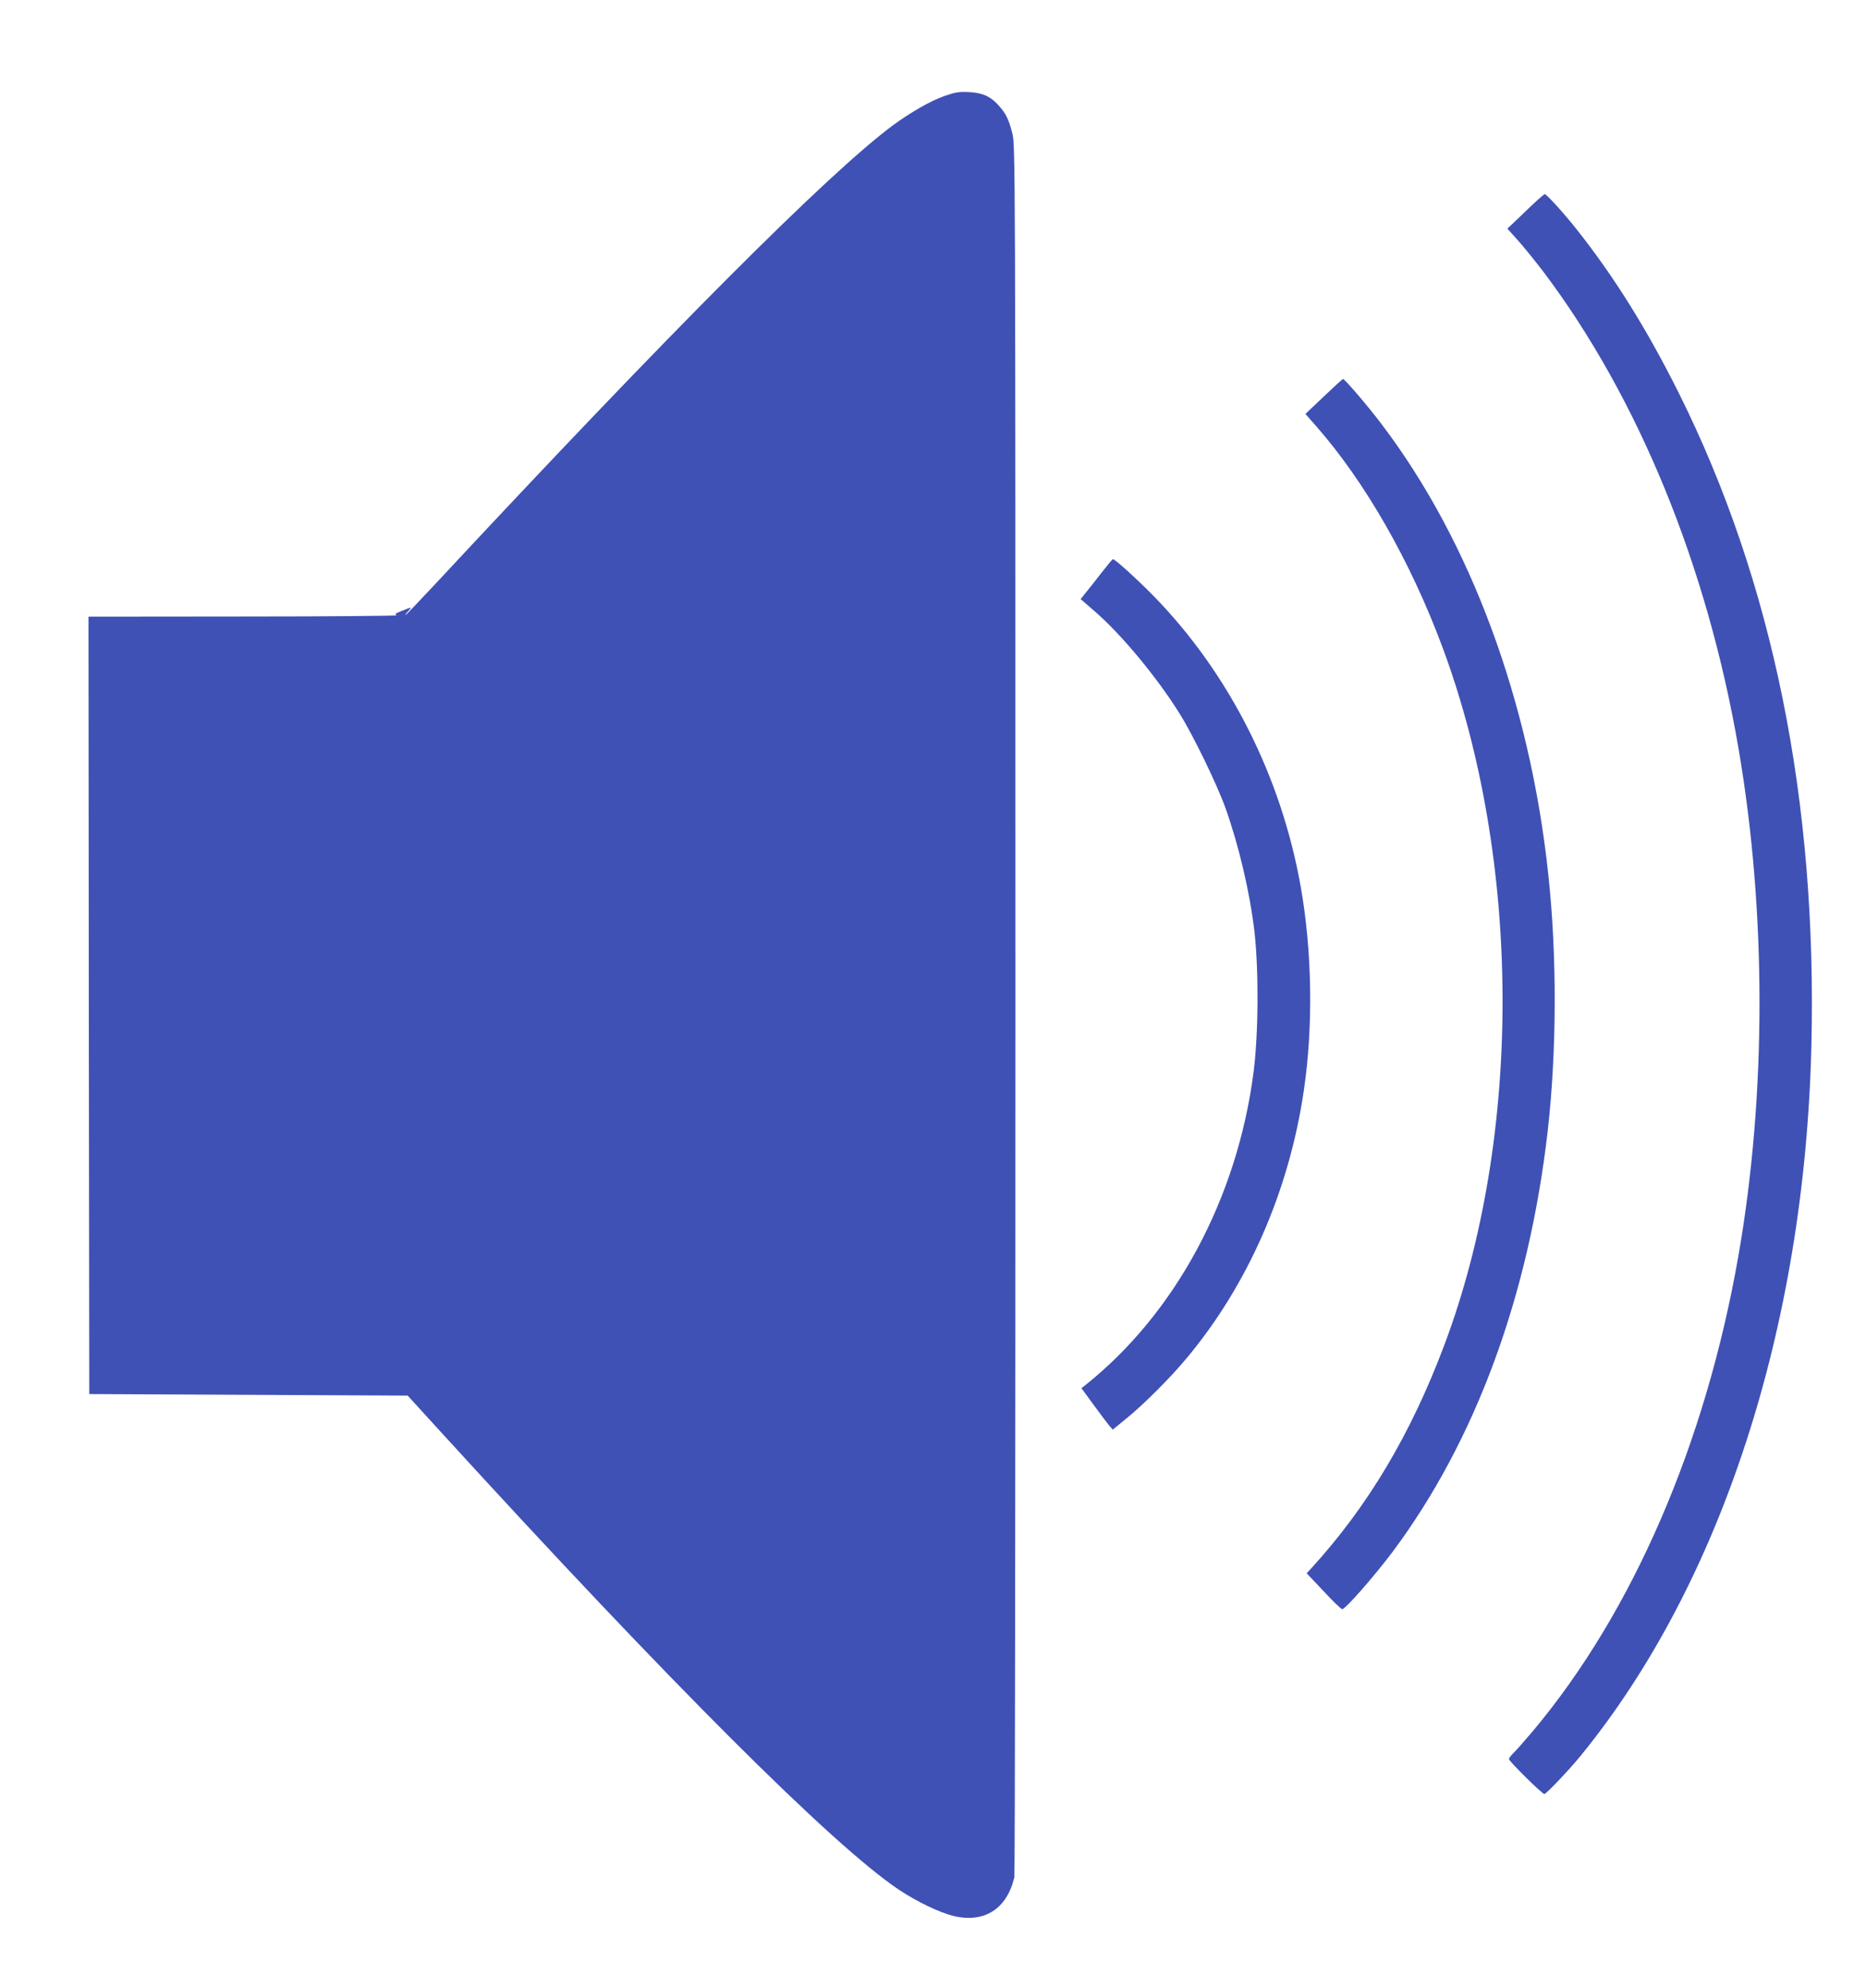
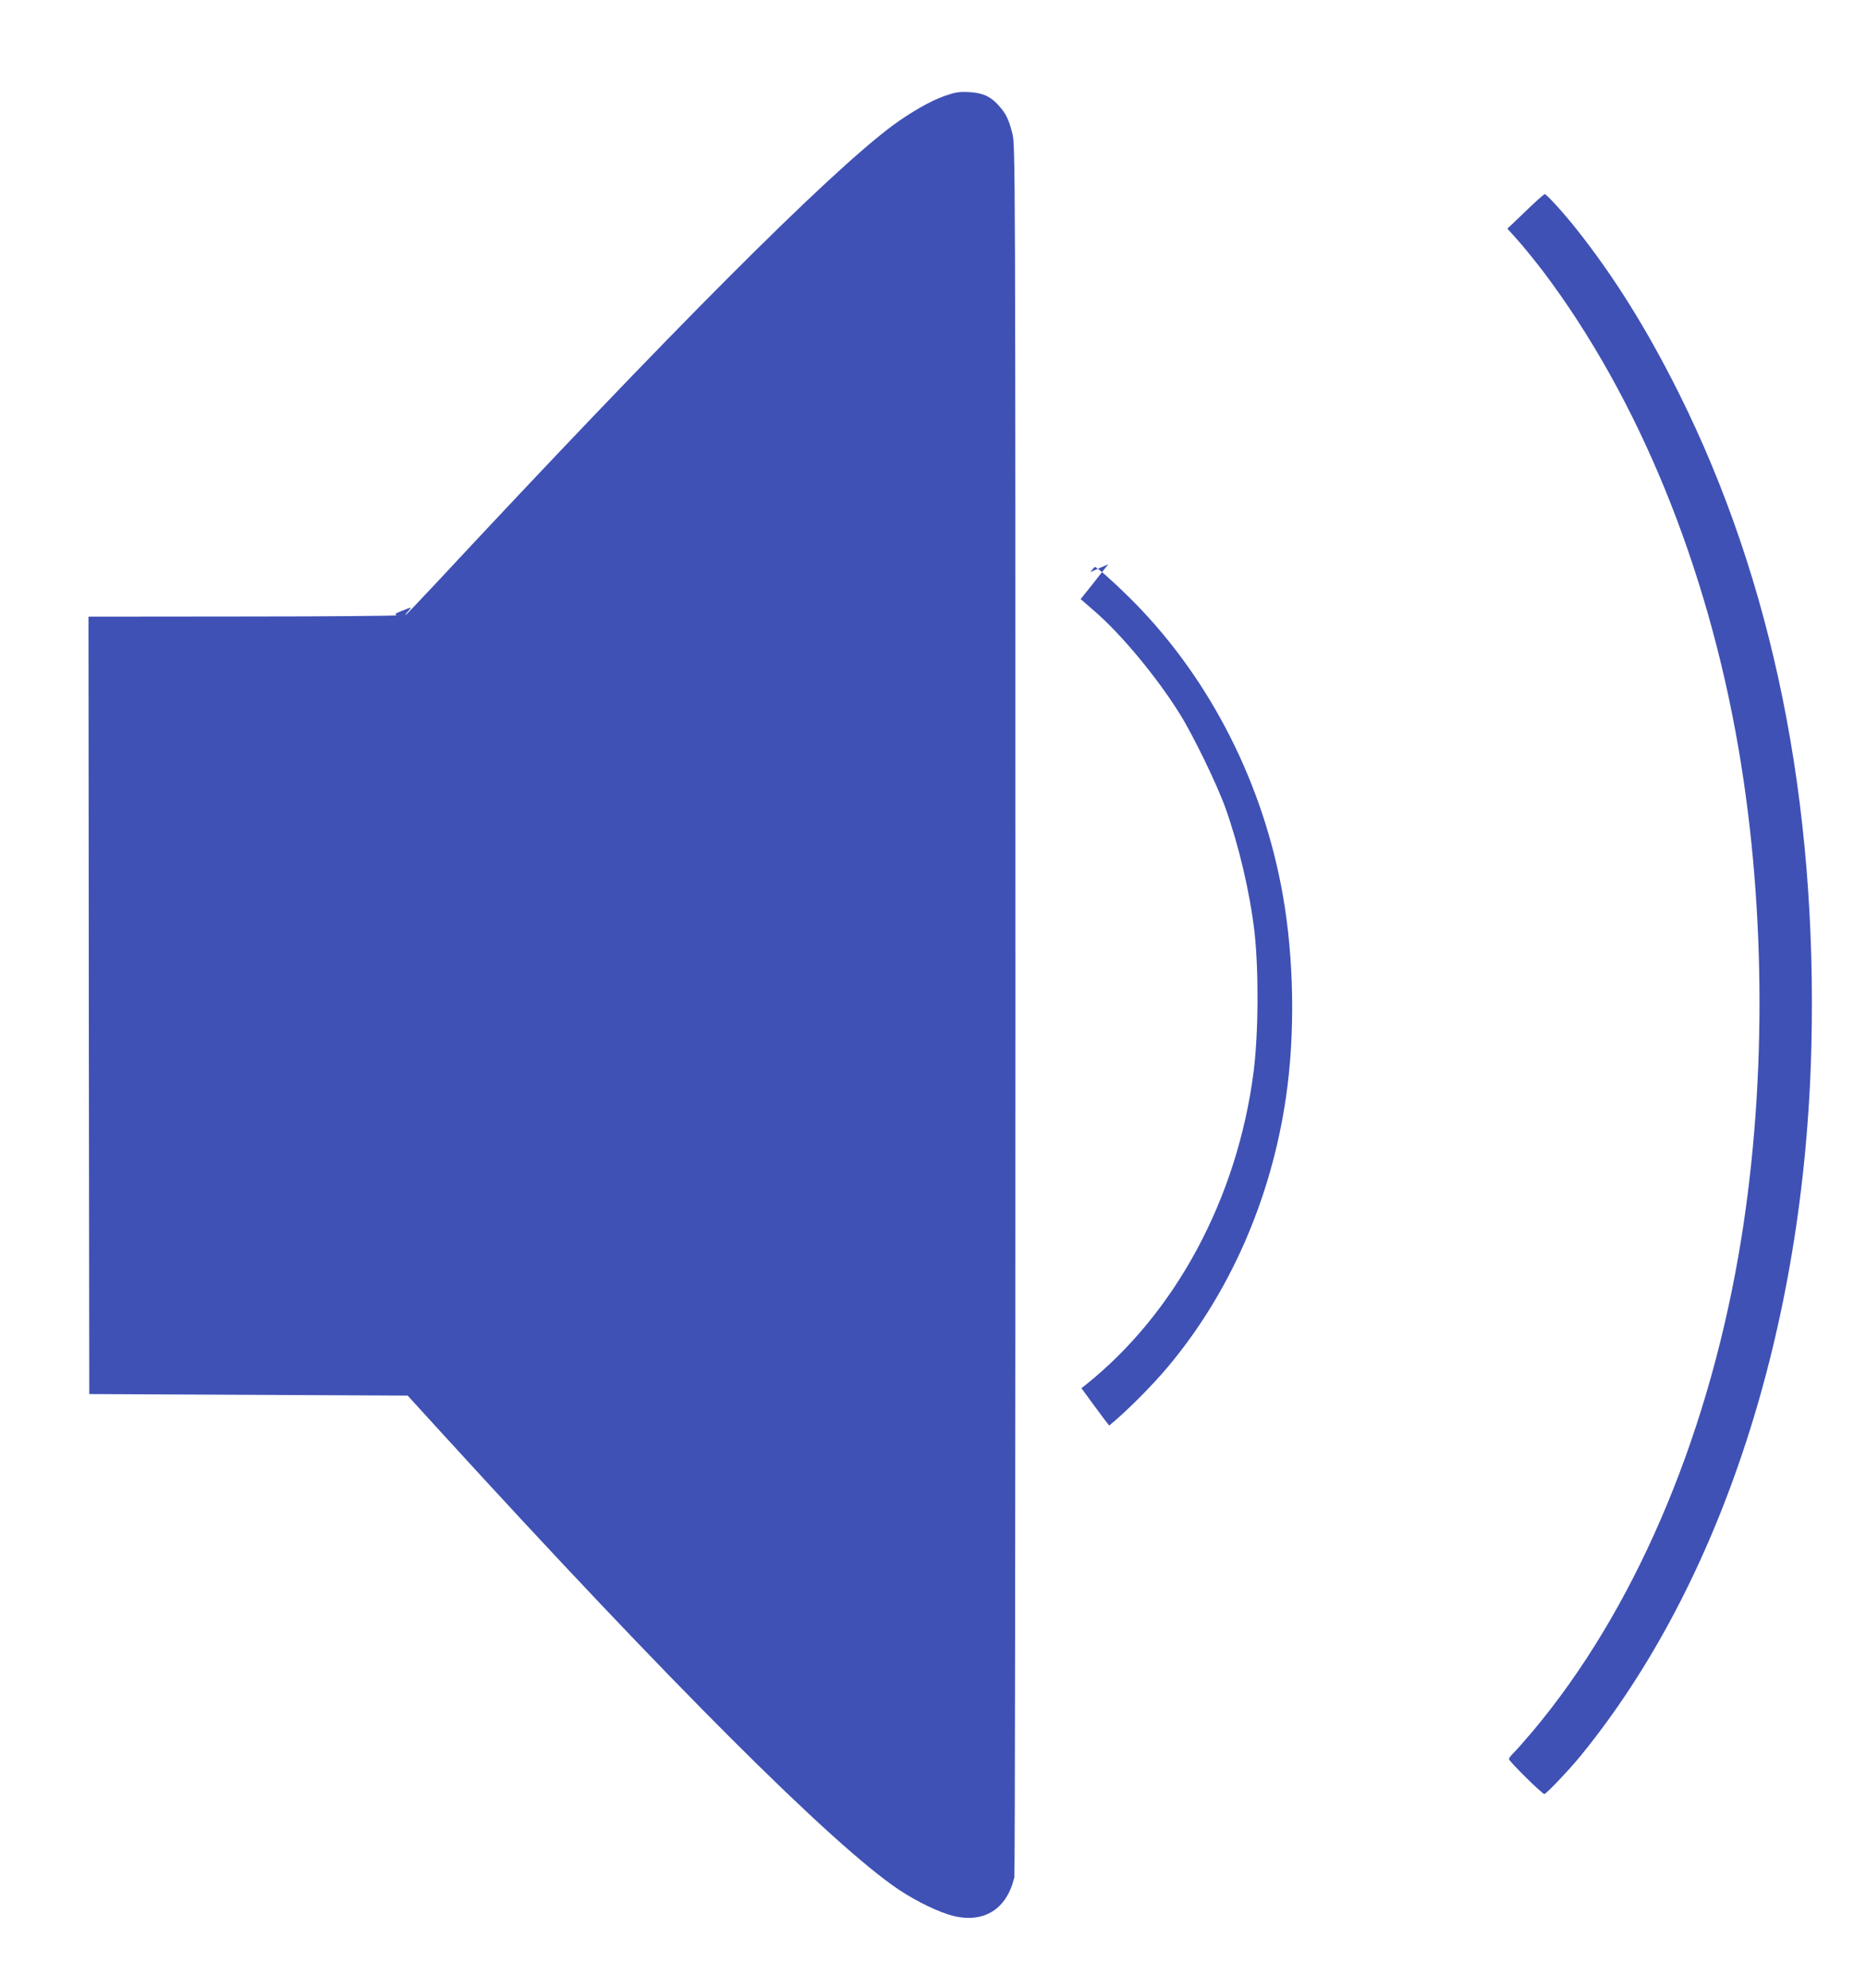
<svg xmlns="http://www.w3.org/2000/svg" version="1.0" width="1202pt" height="1280pt" viewBox="0 0 1202 1280" preserveAspectRatio="xMidYMid meet">
  <g transform="translate(0,1280) scale(0.1,-0.1)" fill="#3f51b5" stroke="none">
    <path d="M6084 12182 c-89 -31 -218 -105 -331 -188 -415 -307 -1431 -1324 -2952 -2957 -101 -108 -186 -197 -189 -197 -3 0 5 12 19 27 25 27 24 27 -50 -3 -37 -15 -41 -19 -25 -25 10 -4 -432 -8 -984 -8 l-1002 -1 2 -2502 3 -2503 1025 -5 1026 -5 219 -240 c1463 -1602 2520 -2657 2945 -2941 119 -79 264 -148 355 -170 197 -46 341 47 389 250 4 15 7 2531 7 5590 0 5500 -1 5562 -20 5638 -24 92 -41 126 -88 179 -53 59 -104 82 -193 86 -63 3 -88 -1 -156 -25z" />
    <path d="M9905 11513 c-22 -20 -75 -70 -117 -111 l-78 -74 69 -77 c38 -42 111 -133 164 -202 611 -811 1054 -1892 1256 -3069 180 -1049 180 -2227 0 -3260 -211 -1212 -681 -2298 -1325 -3065 -51 -60 -106 -123 -123 -139 -17 -17 -31 -35 -31 -41 0 -14 214 -225 228 -225 12 0 156 151 233 245 905 1108 1443 2759 1487 4565 39 1582 -248 2995 -854 4210 -206 412 -419 753 -660 1056 -77 98 -192 224 -203 224 -3 0 -24 -17 -46 -37z" />
-     <path d="M8527 10247 l-118 -112 66 -75 c318 -361 611 -873 818 -1430 510 -1374 515 -3147 12 -4486 -216 -577 -496 -1046 -863 -1446 l-25 -27 109 -115 c59 -64 113 -116 120 -116 21 0 206 212 323 367 535 716 879 1649 1001 2714 58 513 60 1123 4 1644 -118 1115 -501 2150 -1075 2905 -89 118 -237 290 -248 290 -3 0 -59 -51 -124 -113z" />
-     <path d="M7139 9167 c-14 -17 -60 -75 -101 -128 l-77 -96 91 -79 c170 -147 400 -423 547 -659 86 -137 240 -454 295 -607 86 -242 156 -538 186 -790 29 -251 27 -660 -5 -910 -105 -813 -502 -1552 -1084 -2016 l-25 -19 79 -108 c43 -59 88 -119 100 -133 l23 -26 93 76 c109 89 276 256 378 378 399 475 665 1082 760 1731 61 412 53 896 -20 1309 -126 712 -461 1374 -947 1872 -106 108 -249 238 -263 238 -2 0 -16 -15 -30 -33z" />
+     <path d="M7139 9167 c-14 -17 -60 -75 -101 -128 l-77 -96 91 -79 c170 -147 400 -423 547 -659 86 -137 240 -454 295 -607 86 -242 156 -538 186 -790 29 -251 27 -660 -5 -910 -105 -813 -502 -1552 -1084 -2016 l-25 -19 79 -108 c43 -59 88 -119 100 -133 c109 89 276 256 378 378 399 475 665 1082 760 1731 61 412 53 896 -20 1309 -126 712 -461 1374 -947 1872 -106 108 -249 238 -263 238 -2 0 -16 -15 -30 -33z" />
  </g>
</svg>